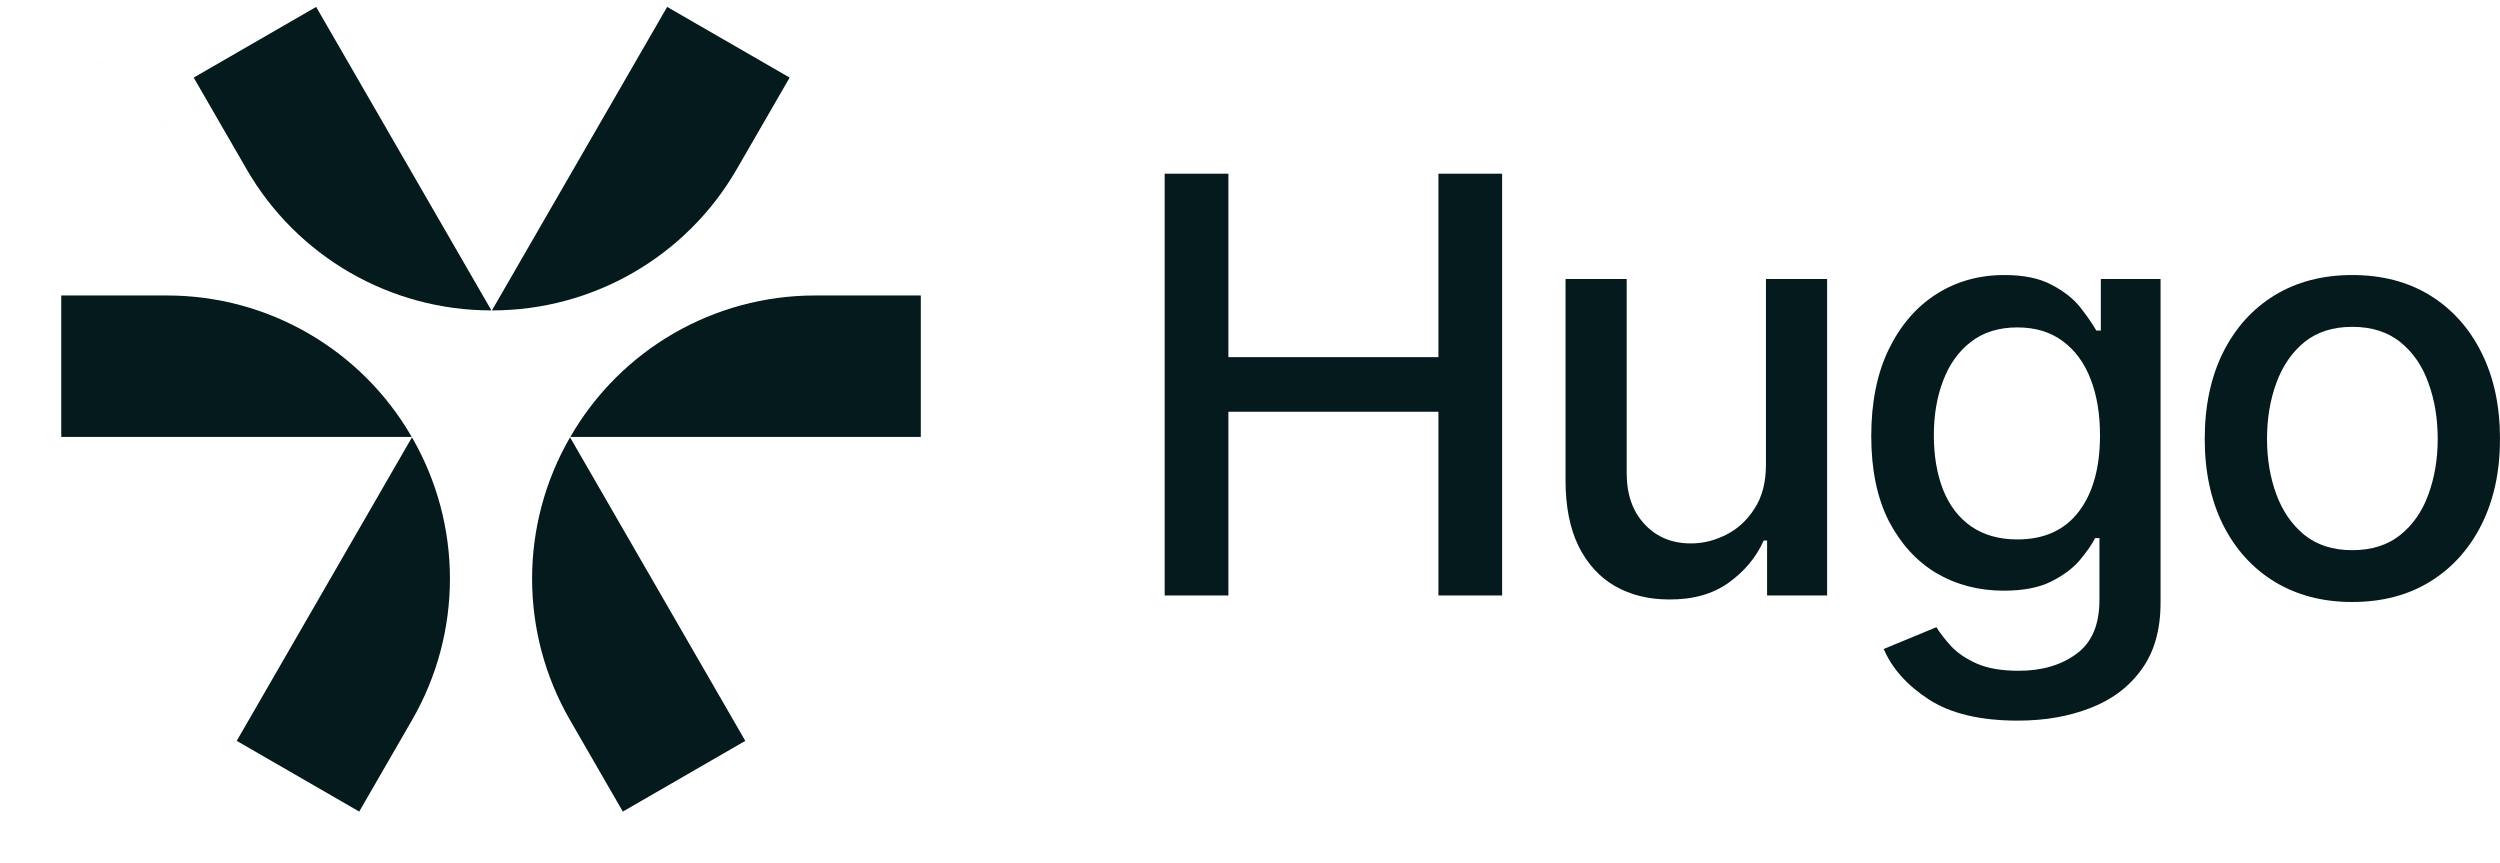
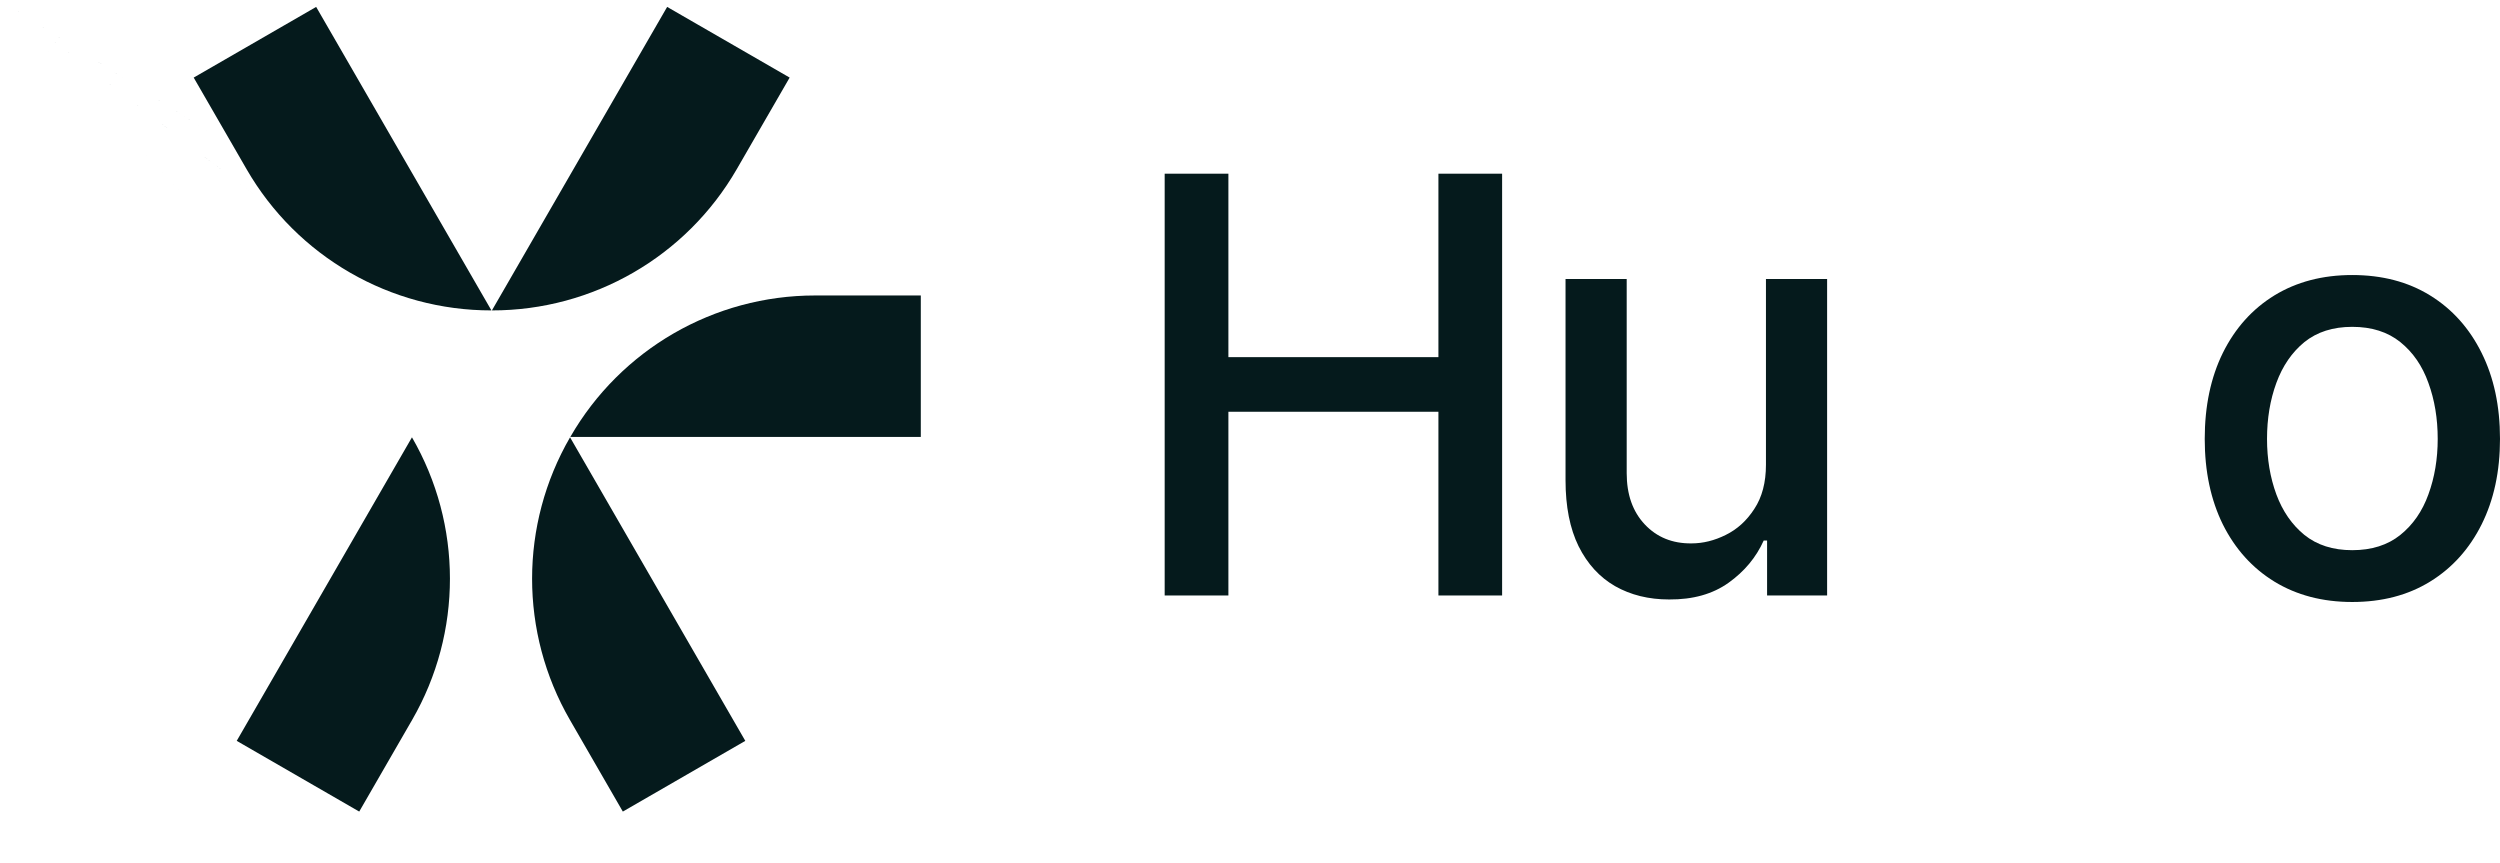
<svg xmlns="http://www.w3.org/2000/svg" width="84" height="29" viewBox="0 0 84 29" fill="none">
  <path d="M79.035 20.227C78.039 20.227 77.168 19.999 76.419 19.542C75.677 19.086 75.1 18.445 74.688 17.621C74.282 16.797 74.079 15.839 74.079 14.748C74.079 13.645 74.282 12.681 74.688 11.857C75.1 11.026 75.677 10.383 76.419 9.926C77.168 9.469 78.039 9.241 79.035 9.241C80.037 9.241 80.909 9.469 81.651 9.926C82.392 10.383 82.97 11.026 83.382 11.857C83.794 12.681 84 13.645 84 14.748C84 15.839 83.794 16.797 83.382 17.621C82.97 18.445 82.392 19.086 81.651 19.542C80.909 19.999 80.037 20.227 79.035 20.227ZM79.035 18.486C79.688 18.486 80.227 18.315 80.652 17.973C81.077 17.631 81.391 17.177 81.594 16.613C81.803 16.042 81.907 15.421 81.907 14.748C81.907 14.064 81.803 13.436 81.594 12.865C81.391 12.294 81.077 11.838 80.652 11.495C80.227 11.153 79.688 10.982 79.035 10.982C78.388 10.982 77.852 11.153 77.427 11.495C77.009 11.838 76.695 12.294 76.486 12.865C76.276 13.436 76.172 14.064 76.172 14.748C76.172 15.421 76.276 16.042 76.486 16.613C76.695 17.177 77.009 17.631 77.427 17.973C77.852 18.315 78.388 18.486 79.035 18.486Z" fill="#051A1C" />
-   <path d="M67.802 24.213C66.533 24.213 65.535 23.975 64.805 23.499C64.076 23.024 63.572 22.459 63.293 21.806L65.062 21.074C65.189 21.277 65.357 21.492 65.566 21.721C65.782 21.949 66.07 22.142 66.432 22.301C66.793 22.459 67.259 22.538 67.83 22.538C68.61 22.538 69.257 22.348 69.77 21.968C70.284 21.594 70.541 20.991 70.541 20.161V18.078H70.398C70.284 18.299 70.11 18.55 69.875 18.829C69.641 19.102 69.32 19.339 68.914 19.542C68.509 19.745 67.979 19.847 67.326 19.847C66.489 19.847 65.734 19.65 65.062 19.257C64.396 18.858 63.864 18.274 63.464 17.507C63.071 16.733 62.874 15.782 62.874 14.653C62.874 13.525 63.068 12.558 63.455 11.752C63.848 10.941 64.38 10.319 65.053 9.888C65.725 9.457 66.489 9.241 67.345 9.241C68.004 9.241 68.537 9.352 68.943 9.574C69.355 9.79 69.675 10.043 69.904 10.335C70.132 10.627 70.309 10.884 70.436 11.105H70.588V9.374H72.595V20.246C72.595 21.159 72.383 21.908 71.958 22.491C71.54 23.074 70.969 23.506 70.246 23.785C69.523 24.07 68.708 24.213 67.802 24.213ZM67.782 18.125C68.677 18.125 69.362 17.818 69.837 17.203C70.319 16.581 70.56 15.722 70.56 14.625C70.56 13.908 70.455 13.28 70.246 12.742C70.037 12.196 69.726 11.771 69.314 11.467C68.902 11.156 68.391 11.001 67.782 11.001C67.161 11.001 66.641 11.163 66.223 11.486C65.81 11.803 65.5 12.237 65.29 12.789C65.081 13.334 64.977 13.946 64.977 14.625C64.977 15.316 65.081 15.928 65.29 16.461C65.5 16.987 65.814 17.396 66.232 17.688C66.657 17.979 67.174 18.125 67.782 18.125Z" fill="#051A1C" />
  <path d="M59.336 15.614V9.374H61.391V20.008H59.374V18.163H59.26C59.007 18.727 58.613 19.2 58.081 19.58C57.548 19.961 56.882 20.148 56.083 20.142C55.398 20.142 54.793 19.993 54.267 19.695C53.747 19.396 53.338 18.95 53.04 18.353C52.748 17.757 52.602 17.019 52.602 16.137V9.374H54.657V15.899C54.657 16.616 54.859 17.19 55.265 17.621C55.671 18.052 56.194 18.265 56.835 18.258C57.221 18.258 57.605 18.163 57.986 17.973C58.373 17.783 58.693 17.491 58.946 17.098C59.206 16.705 59.336 16.21 59.336 15.614Z" fill="#051A1C" />
  <path d="M39.133 20.008V5.836H41.274V12H48.331V5.836H50.471V20.008H48.331V13.835H41.274V20.008H39.133Z" fill="#051A1C" />
-   <path d="M22.416 0.232L26.532 2.607L24.754 5.686C23.058 8.624 19.921 10.433 16.528 10.43Cnan nan nan nan 16.528 10.43Lnan nanL16.528 10.43L22.416 0.232Z" fill="#051A1C" />
+   <path d="M22.416 0.232L26.532 2.607L24.754 5.686C23.058 8.624 19.921 10.433 16.528 10.43Cnan nan nan nan 16.528 10.43Lnan nanL16.528 10.43L22.416 0.232" fill="#051A1C" />
  <path d="M10.623 0.232L6.508 2.607L8.286 5.686C9.982 8.624 13.118 10.433 16.512 10.43Cnan nan nan nan 16.512 10.43Lnan nanL16.512 10.43L10.623 0.232Z" fill="#051A1C" />
-   <path d="M2.058 14.68L2.058 9.928L5.613 9.928C9.006 9.928 12.14 11.74 13.834 14.68Cnan nan nan nan 13.834 14.68Lnan nanL13.834 14.68L2.058 14.68Z" fill="#051A1C" />
  <path d="M7.954 24.893L12.07 27.269L13.847 24.19C15.543 21.252 15.542 17.631 13.842 14.694Cnan nan nan nan 13.842 14.694Lnan nanL13.842 14.694L7.954 24.893Z" fill="#051A1C" />
  <path d="M30.939 14.68L30.939 9.928L27.384 9.928C23.991 9.928 20.856 11.74 19.163 14.68Cnan nan nan nan 19.163 14.68Lnan nanL19.163 14.68L30.939 14.68Z" fill="#051A1C" />
  <path d="M25.042 24.893L20.927 27.269L19.15 24.19C17.453 21.252 17.455 17.631 19.154 14.694Cnan nan nan nan 19.154 14.694Lnan nanL19.154 14.694L25.042 24.893Z" fill="#051A1C" />
</svg>